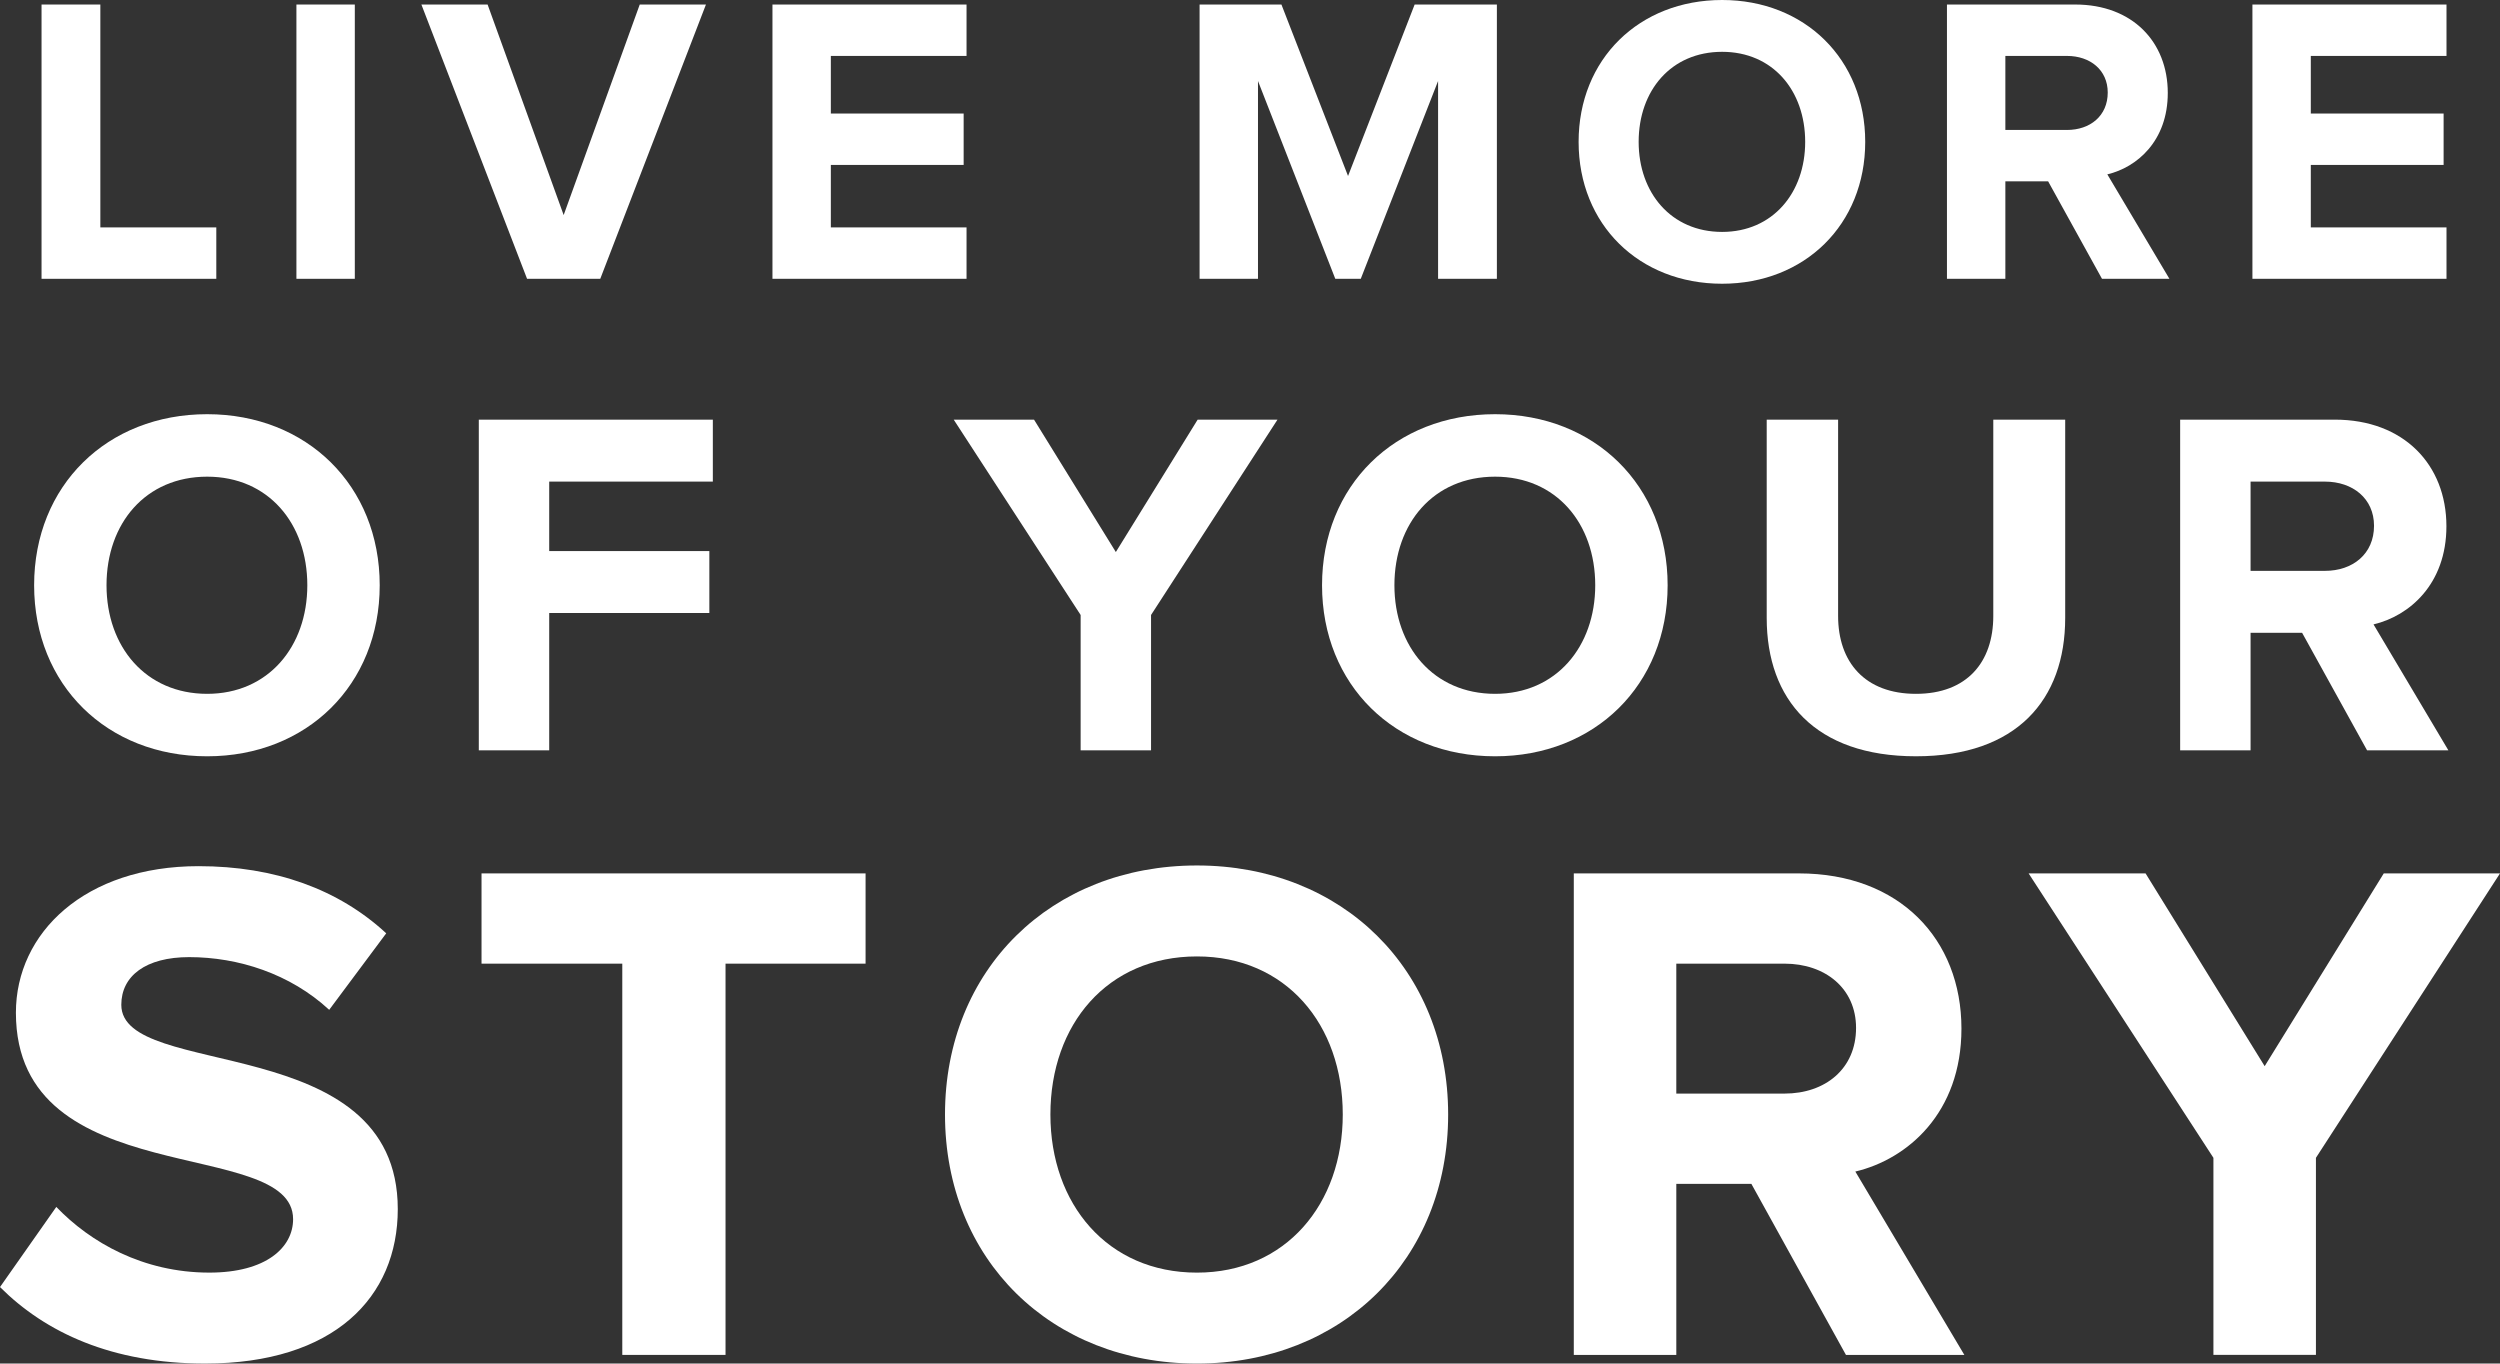
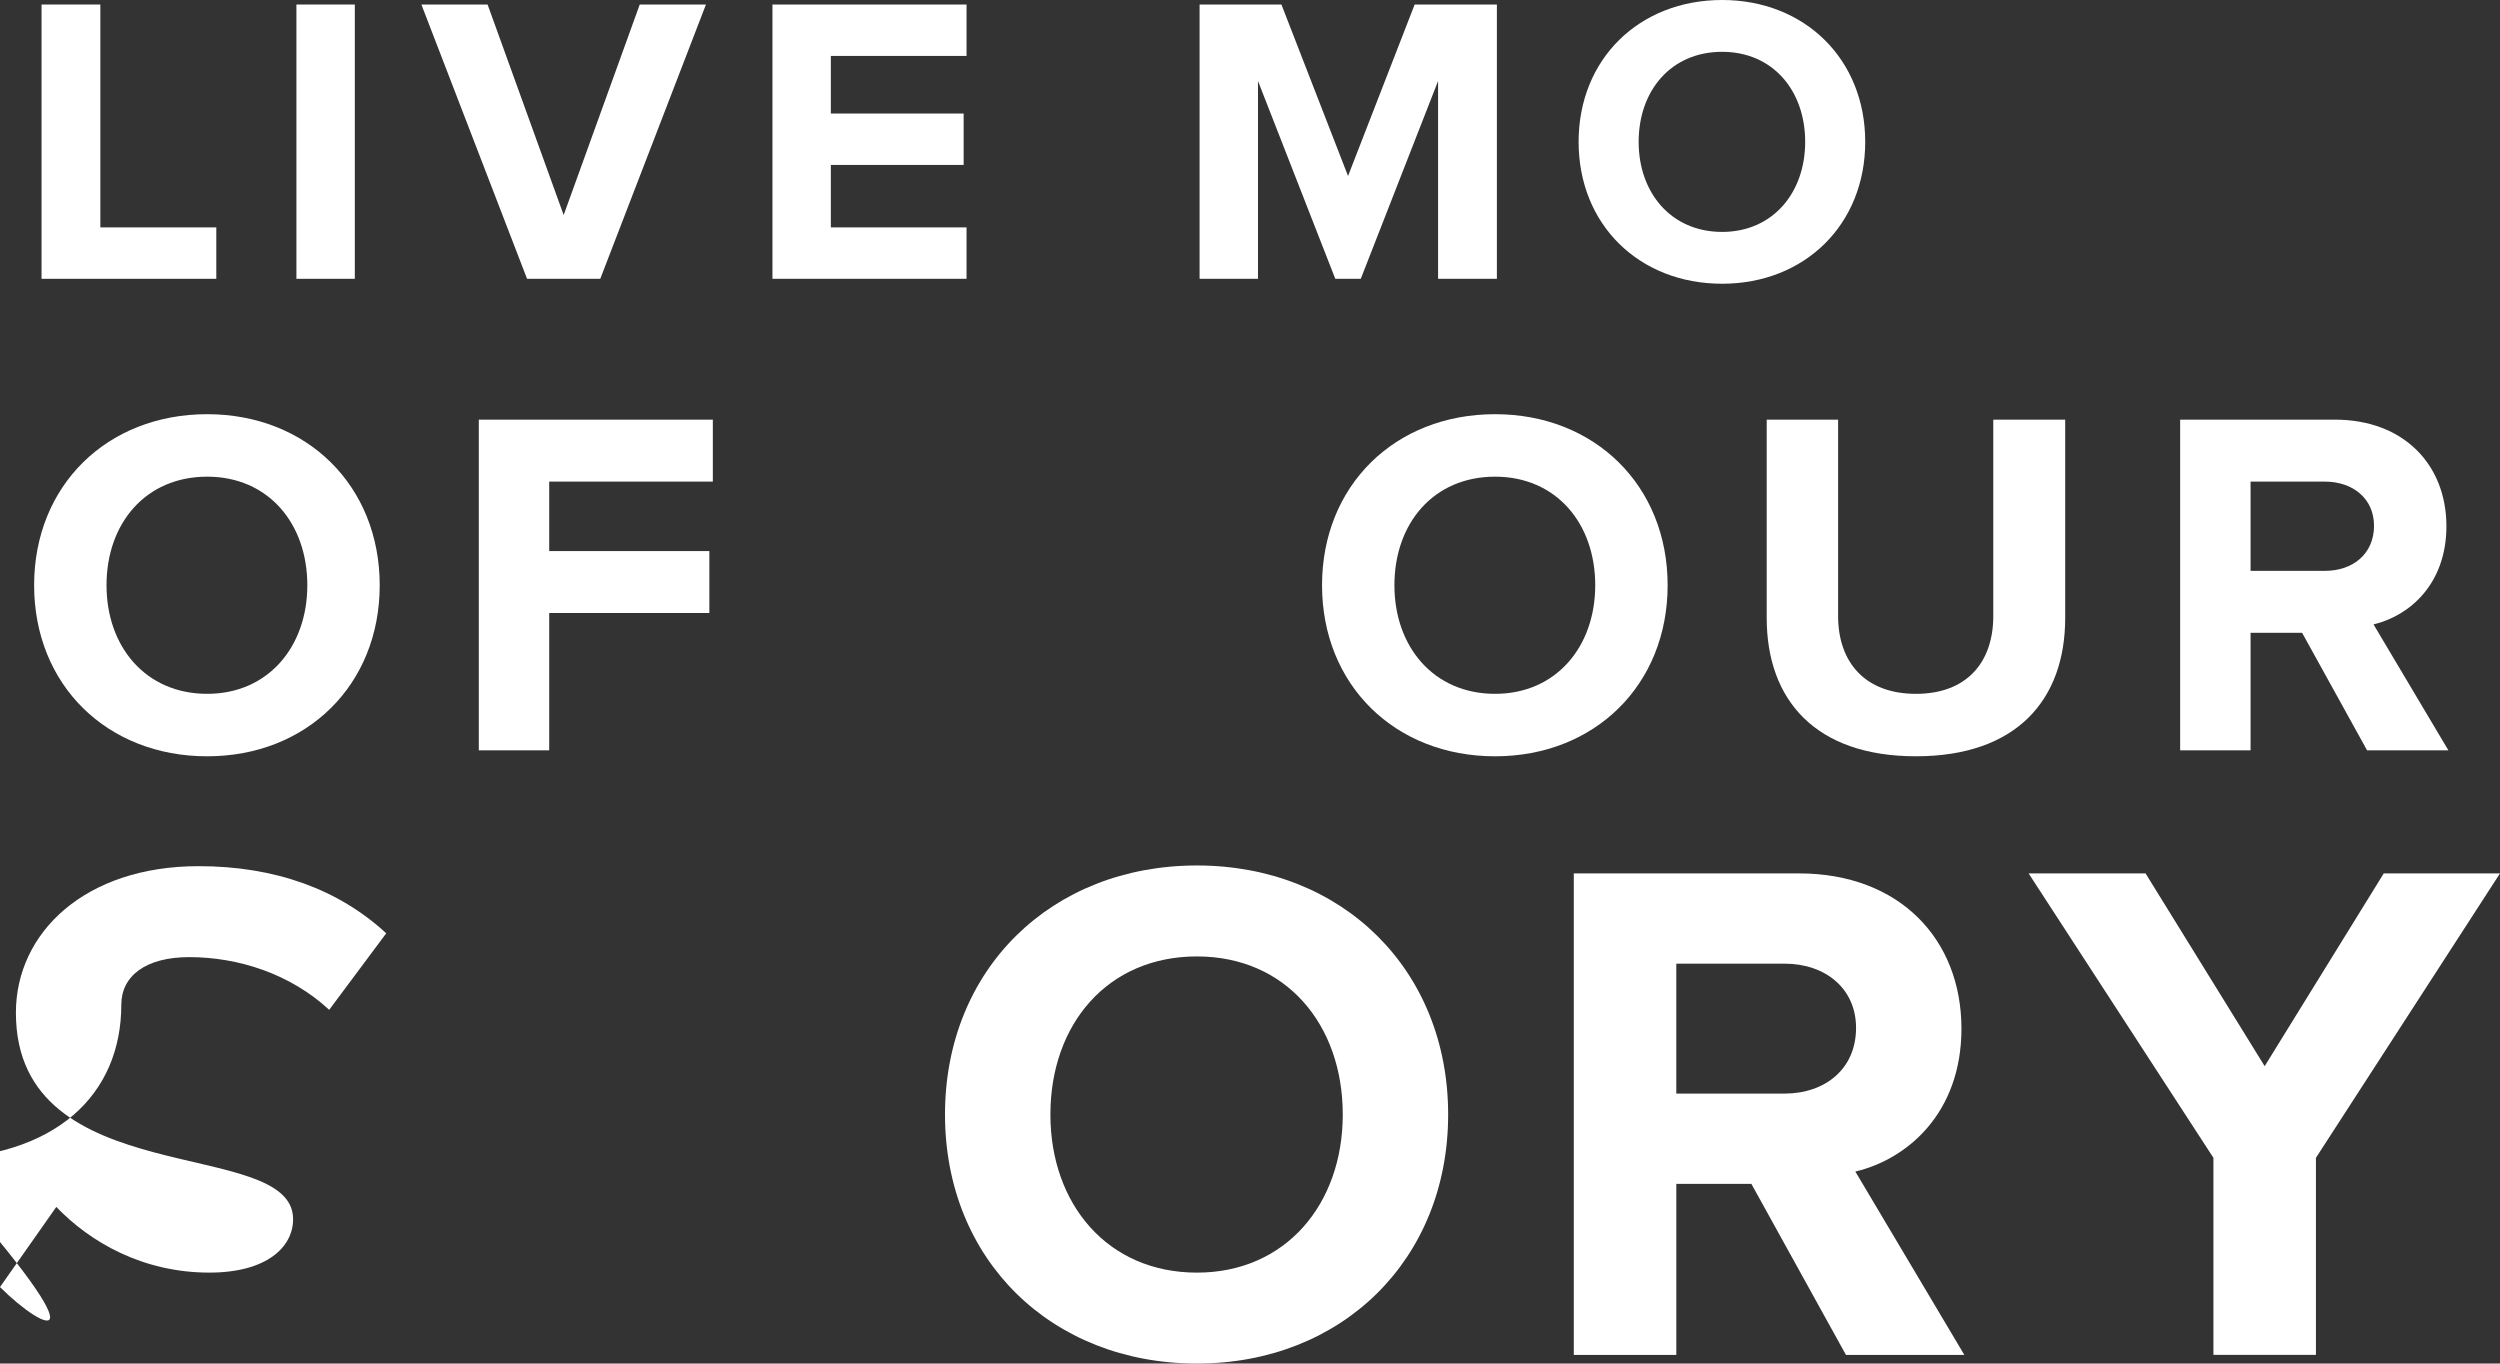
<svg xmlns="http://www.w3.org/2000/svg" version="1.1" id="Layer_1" x="0px" y="0px" width="180px" height="98.176px" viewBox="0 0 180 98.176" enable-background="new 0 0 180 98.176" xml:space="preserve">
  <rect x="0" y="0" width="180" height="98.176" fill="#333333" stroke="none" />
  <g>
    <g>
      <path fill="#FFFFFF" d="M2.991,20.073V0.326h4.234v16.047h8.349v3.701H2.991z" />
      <path fill="#FFFFFF" d="M21.342,20.073V0.326h4.204v19.748H21.342z" />
      <path fill="#FFFFFF" d="M37.948,20.073L30.34,0.326h4.767l5.477,15.158l5.477-15.158h4.767l-7.609,19.748H37.948z" />
      <path fill="#FFFFFF" d="M55.617,20.073V0.326h13.974v3.701h-9.77v4.146h9.562v3.701h-9.562v4.5h9.77v3.701H55.617z" />
      <path fill="#FFFFFF" d="M103.542,20.073V5.832l-5.566,14.241H96.14L90.575,5.832v14.241H86.37V0.326h5.893l4.796,12.346    l4.796-12.346h5.921v19.748H103.542z" />
      <path fill="#FFFFFF" d="M113.66,10.214C113.66,4.264,118.012,0,123.992,0c5.951,0,10.304,4.264,10.304,10.214    c0,5.951-4.353,10.215-10.304,10.215C118.012,20.429,113.66,16.165,113.66,10.214z M129.973,10.214    c0-3.701-2.338-6.483-5.98-6.483c-3.67,0-6.01,2.783-6.01,6.483c0,3.671,2.34,6.484,6.01,6.484    C127.635,16.698,129.973,13.885,129.973,10.214z" />
-       <path fill="#FFFFFF" d="M151.343,20.073l-3.878-7.017h-3.079v7.017h-4.205V0.326h9.237c4.115,0,6.662,2.694,6.662,6.366    c0,3.464-2.221,5.359-4.353,5.862l4.471,7.52H151.343z M151.757,6.662c0-1.629-1.272-2.635-2.93-2.635h-4.441v5.33h4.441    C150.484,9.356,151.757,8.35,151.757,6.662z" />
-       <path fill="#FFFFFF" d="M162.174,20.073V0.326h13.974v3.701h-9.77v4.146h9.562v3.701h-9.562v4.5h9.77v3.701H162.174z" />
    </g>
    <g>
      <path fill="#FFFFFF" d="M2.457,42.138c0-7.175,5.248-12.316,12.459-12.316c7.175,0,12.423,5.141,12.423,12.316    c0,7.175-5.248,12.315-12.423,12.315C7.704,54.453,2.457,49.313,2.457,42.138z M22.127,42.138c0-4.462-2.82-7.818-7.211-7.818    c-4.427,0-7.247,3.356-7.247,7.818c0,4.427,2.82,7.818,7.247,7.818C19.307,49.956,22.127,46.564,22.127,42.138z" />
      <path fill="#FFFFFF" d="M34.474,54.025V30.214h16.85v4.462H39.543v4.999h11.53v4.462h-11.53v9.889H34.474z" />
-       <path fill="#FFFFFF" d="M77.806,54.025v-9.746l-9.139-14.065h5.783l5.89,9.532l5.891-9.532h5.748l-9.104,14.065v9.746H77.806z" />
      <path fill="#FFFFFF" d="M95.187,42.138c0-7.175,5.247-12.316,12.459-12.316c7.176,0,12.423,5.141,12.423,12.316    c0,7.175-5.247,12.315-12.423,12.315C100.434,54.453,95.187,49.313,95.187,42.138z M114.857,42.138    c0-4.462-2.82-7.818-7.212-7.818c-4.427,0-7.247,3.356-7.247,7.818c0,4.427,2.82,7.818,7.247,7.818    C112.037,49.956,114.857,46.564,114.857,42.138z" />
      <path fill="#FFFFFF" d="M127.203,44.494V30.214h5.141v14.137c0,3.32,1.928,5.605,5.604,5.605s5.569-2.285,5.569-5.605V30.214    h5.177v14.279c0,5.891-3.499,9.959-10.746,9.959C130.702,54.453,127.203,50.384,127.203,44.494z" />
      <path fill="#FFFFFF" d="M170.43,54.025l-4.677-8.461h-3.712v8.461h-5.07V30.214h11.139c4.962,0,8.032,3.249,8.032,7.675    c0,4.176-2.677,6.461-5.248,7.068l5.391,9.068H170.43z M170.93,37.854c0-1.964-1.535-3.178-3.535-3.178h-5.354v6.426h5.354    C169.395,41.103,170.93,39.889,170.93,37.854z" />
    </g>
    <g>
-       <path fill="#FFFFFF" d="M0,92.668l4.054-5.77c2.443,2.547,6.237,4.73,11.019,4.73c4.106,0,6.03-1.82,6.03-3.848    c0-6.029-19.958-1.818-19.958-14.865c0-5.77,4.989-10.551,13.149-10.551c5.509,0,10.083,1.664,13.514,4.834l-4.106,5.51    c-2.807-2.6-6.549-3.795-10.083-3.795c-3.119,0-4.885,1.352-4.885,3.432c0,5.457,19.906,1.768,19.906,14.709    c0,6.34-4.574,11.121-13.877,11.121C8.057,98.176,3.274,95.941,0,92.668z" />
-       <path fill="#FFFFFF" d="M44.805,97.553v-28.17H34.67v-6.498h27.651v6.498H52.238v28.17H44.805z" />
+       <path fill="#FFFFFF" d="M0,92.668l4.054-5.77c2.443,2.547,6.237,4.73,11.019,4.73c4.106,0,6.03-1.82,6.03-3.848    c0-6.029-19.958-1.818-19.958-14.865c0-5.77,4.989-10.551,13.149-10.551c5.509,0,10.083,1.664,13.514,4.834l-4.106,5.51    c-2.807-2.6-6.549-3.795-10.083-3.795c-3.119,0-4.885,1.352-4.885,3.432c0,6.34-4.574,11.121-13.877,11.121C8.057,98.176,3.274,95.941,0,92.668z" />
      <path fill="#FFFFFF" d="M68.04,80.246c0-10.447,7.641-17.932,18.14-17.932c10.446,0,18.087,7.484,18.087,17.932    c0,10.445-7.641,17.93-18.087,17.93C75.681,98.176,68.04,90.691,68.04,80.246z M96.679,80.246c0-6.498-4.105-11.383-10.499-11.383    c-6.445,0-10.551,4.885-10.551,11.383c0,6.443,4.106,11.383,10.551,11.383C92.573,91.629,96.679,86.689,96.679,80.246z" />
      <path fill="#FFFFFF" d="M132.908,97.553l-6.81-12.316h-5.404v12.316h-7.381V62.885h16.217c7.225,0,11.694,4.73,11.694,11.176    c0,6.08-3.898,9.406-7.64,10.291l7.848,13.201H132.908z M133.636,74.008c0-2.857-2.234-4.625-5.146-4.625h-7.796v9.355h7.796    C131.401,78.738,133.636,76.971,133.636,74.008z" />
      <path fill="#FFFFFF" d="M159.366,97.553V83.363l-13.306-20.479h8.42l8.576,13.879l8.575-13.879H180l-13.253,20.479v14.189H159.366    z" />
    </g>
  </g>
</svg>